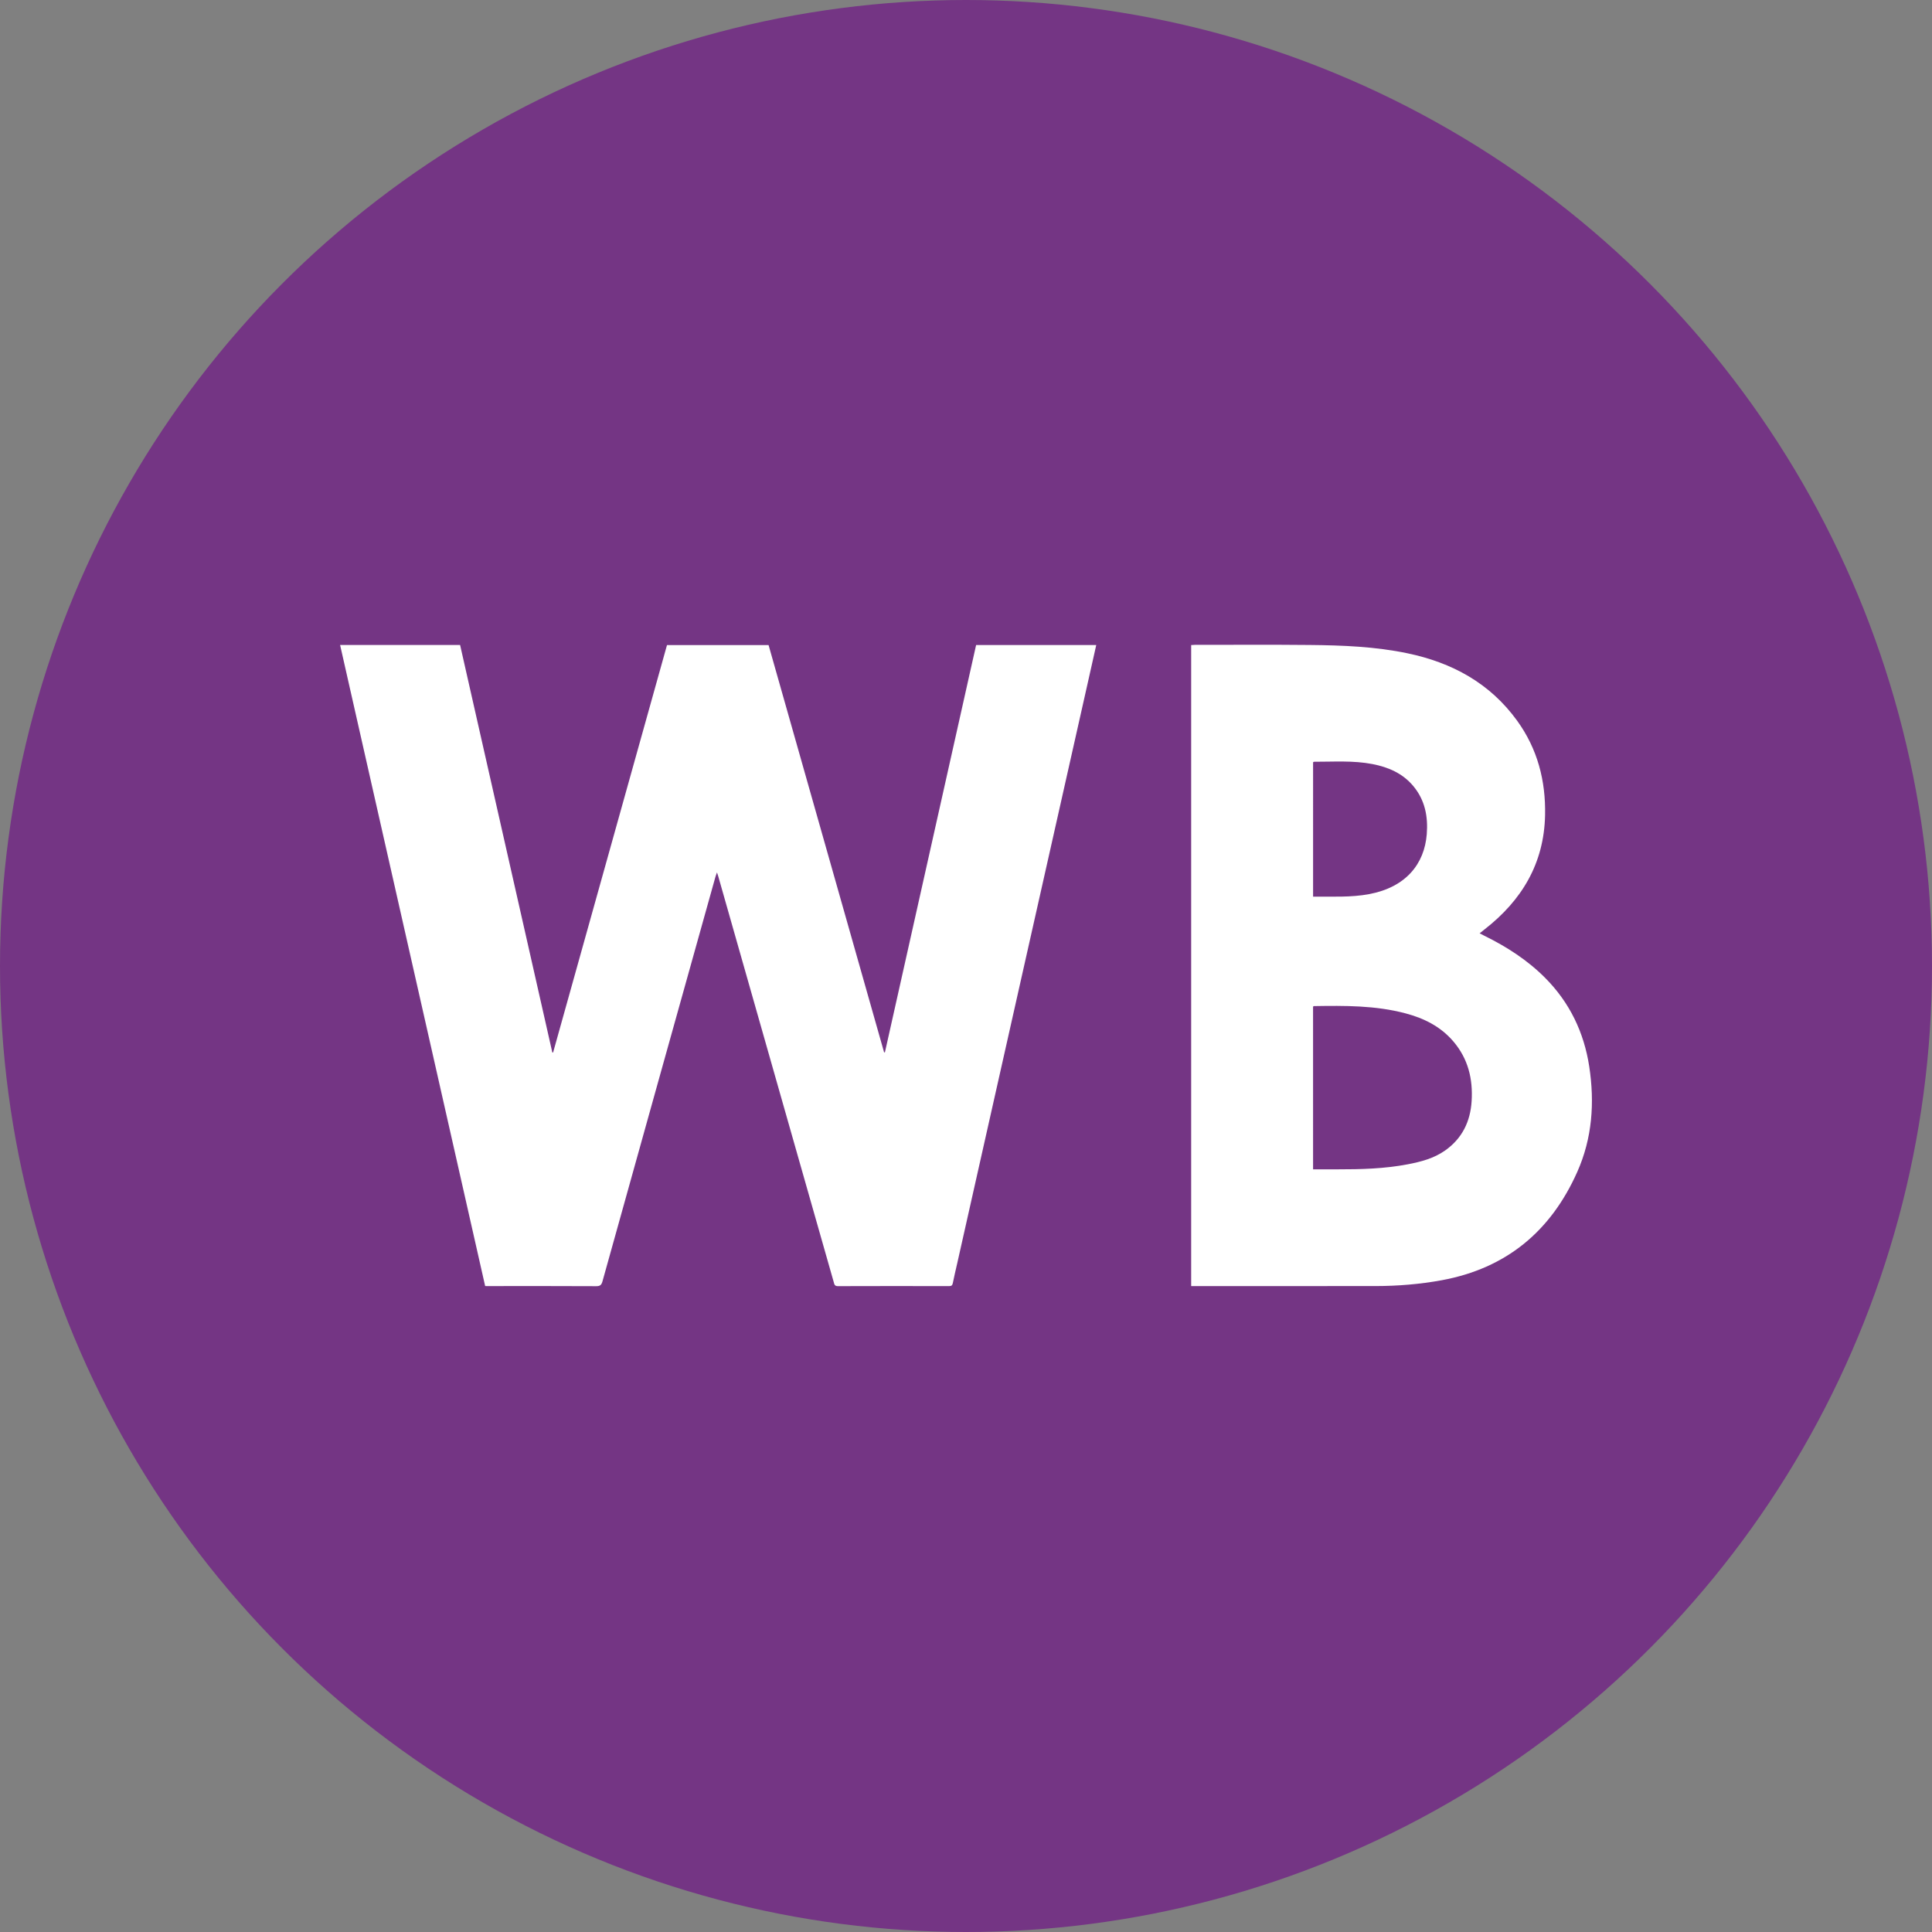
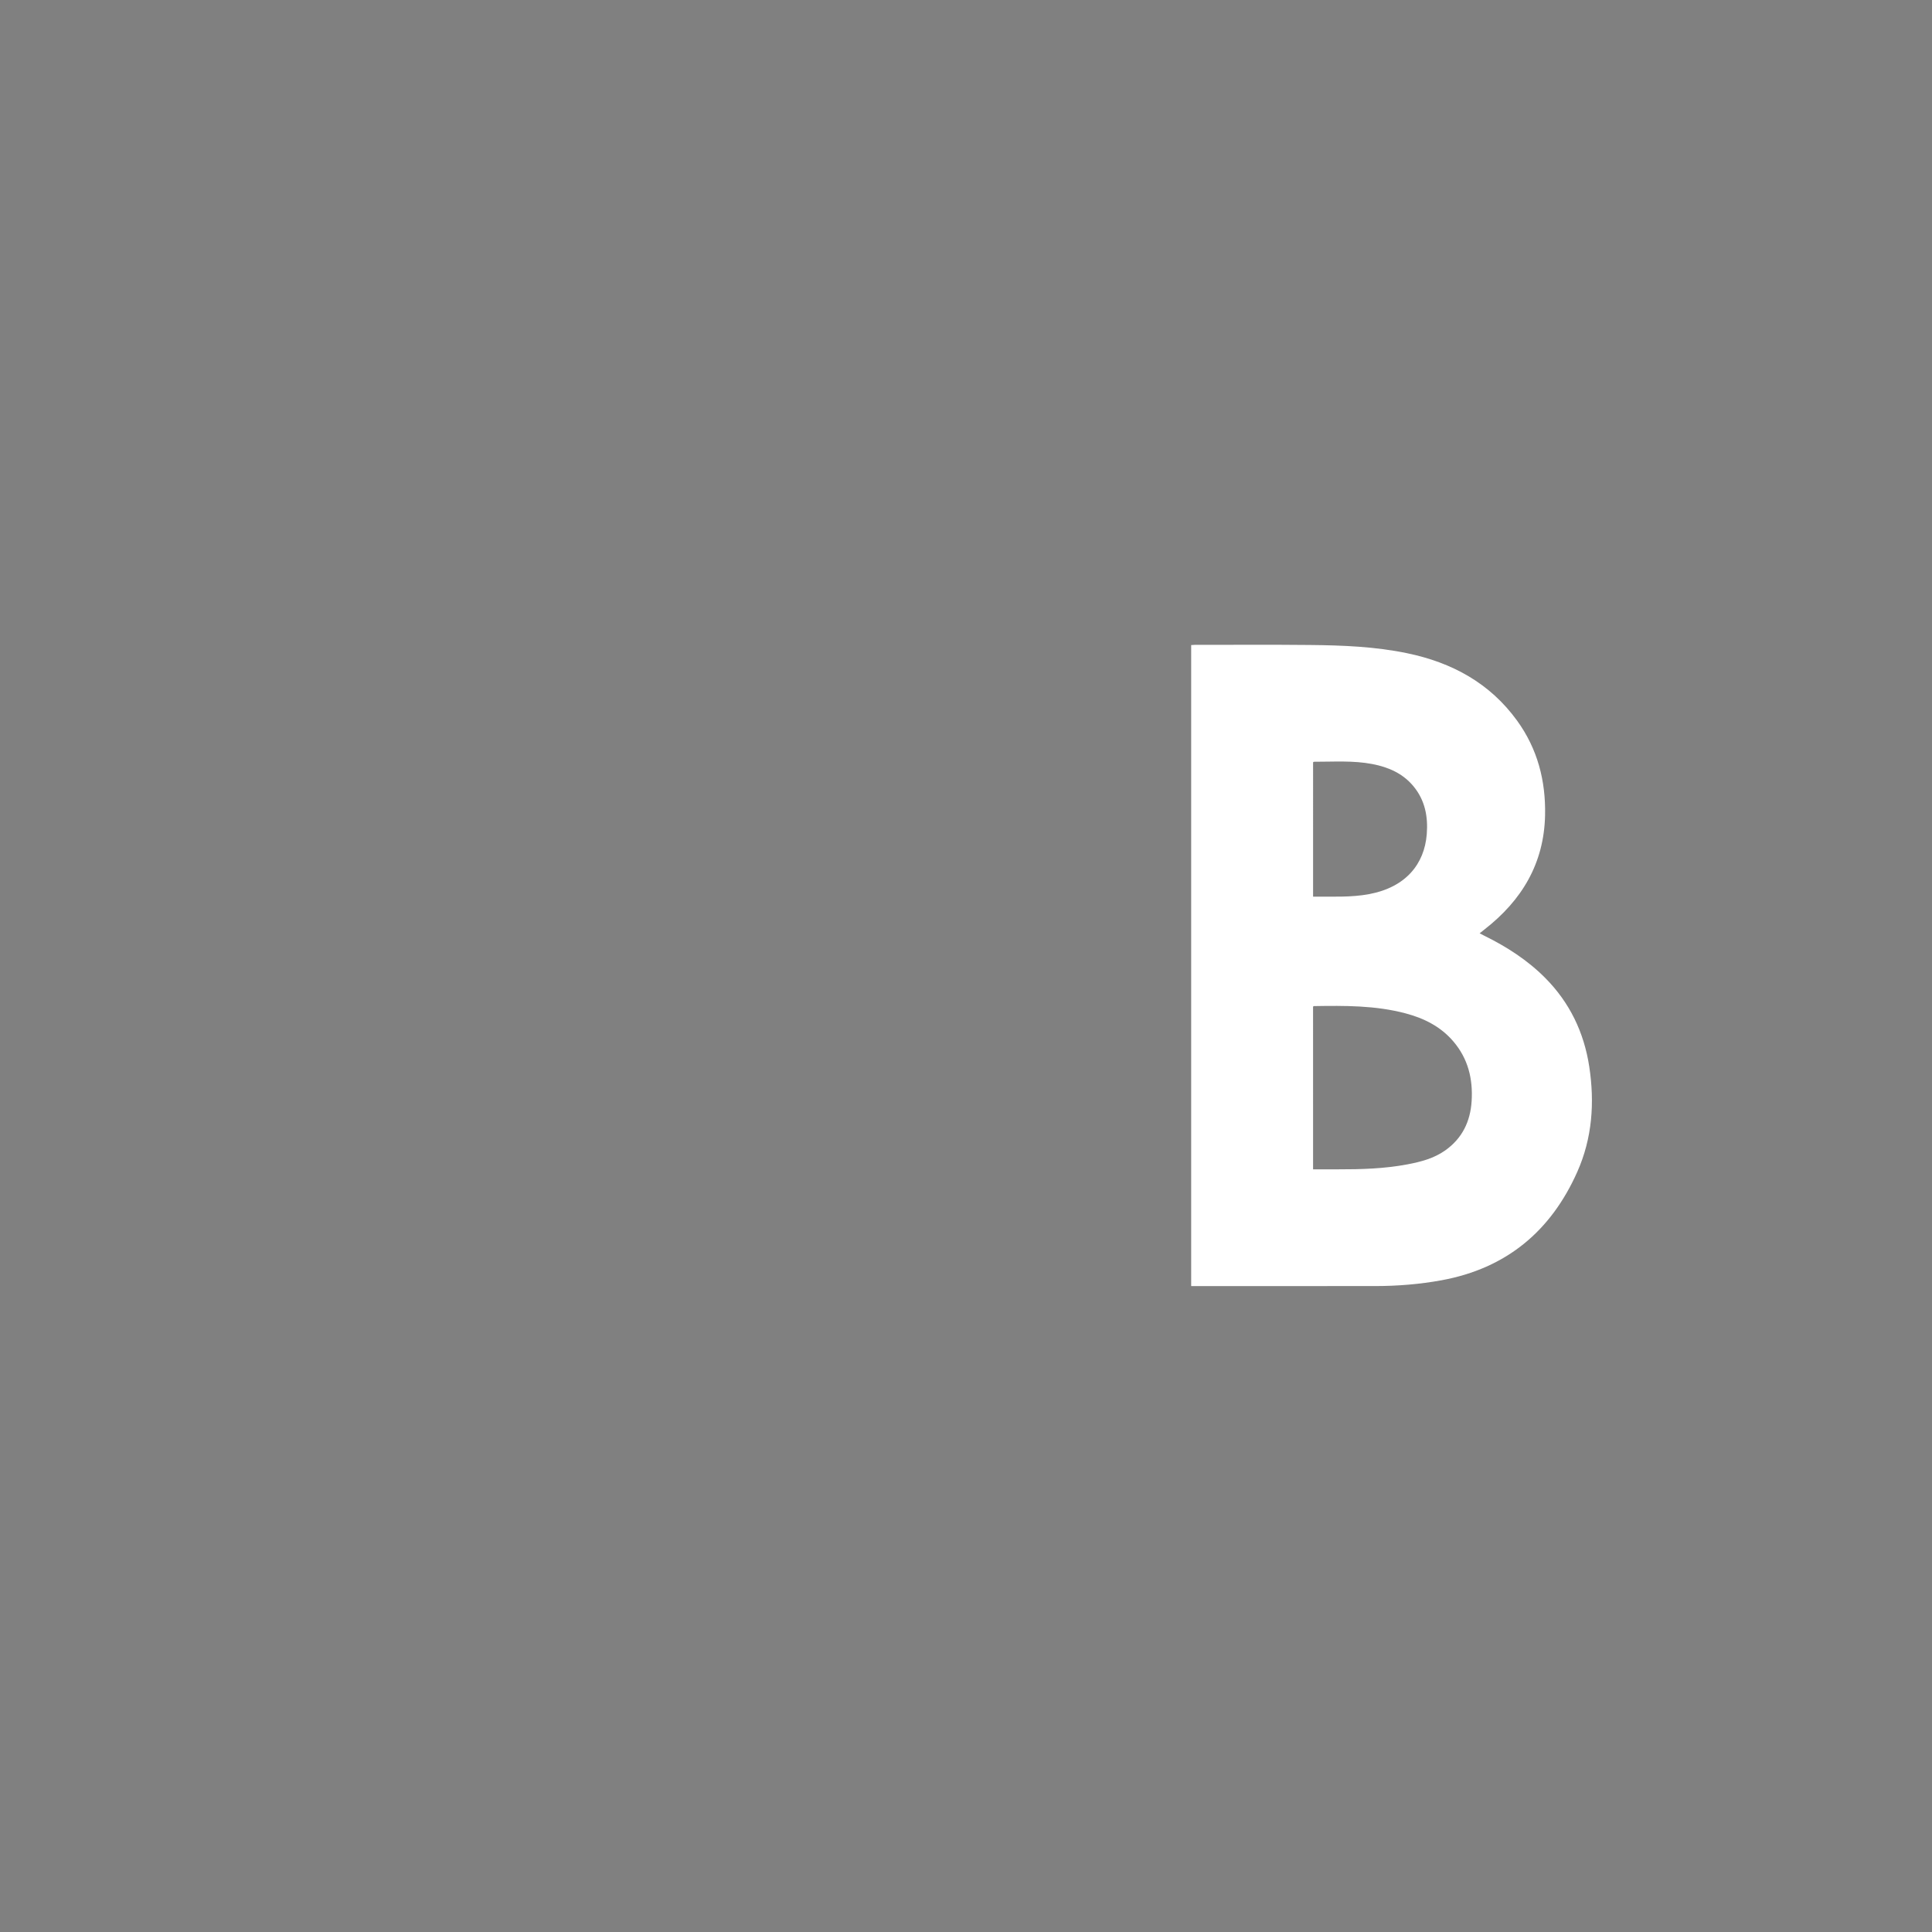
<svg xmlns="http://www.w3.org/2000/svg" id="Layer_1" x="0px" y="0px" width="198.334px" height="198.334px" viewBox="0 0 198.334 198.334" xml:space="preserve">
  <rect x="0" y="0" width="198.334" height="198.334" fill="#808080" stroke="none" />
-   <circle fill="#743584" cx="99.167" cy="99.167" r="99.167" />
-   <path fill-rule="evenodd" clip-rule="evenodd" fill="#FFFFFF" d="M49.805,132.024c-4.966-21.948-9.926-43.864-14.891-65.81 c4.12,0,8.196,0,12.319,0c3.155,13.939,6.312,27.882,9.466,41.826c0.027,0.001,0.053,0.004,0.081,0.006 c3.894-13.931,7.79-27.862,11.691-41.821c3.462,0,6.923,0,10.43,0c3.948,13.923,7.903,27.865,11.858,41.805 c0.028,0,0.058,0,0.085,0.002c3.121-13.939,6.24-27.876,9.361-41.815c4.12,0,8.208,0,12.333,0c-0.309,1.375-0.611,2.722-0.913,4.067 c-2.153,9.576-4.307,19.15-6.461,28.726c-2.299,10.227-4.6,20.456-6.899,30.684c-0.151,0.667-0.313,1.333-0.446,2.003 c-0.047,0.237-0.125,0.332-0.382,0.332c-3.81-0.008-7.619-0.011-11.428,0.003c-0.338,0.001-0.358-0.198-0.419-0.413 c-1.264-4.438-2.528-8.874-3.791-13.312c-2.689-9.451-5.376-18.904-8.067-28.354c-0.03-0.109-0.07-0.215-0.128-0.391 c-0.07,0.199-0.128,0.339-0.168,0.484c-3.864,13.825-7.73,27.65-11.583,41.479c-0.104,0.374-0.232,0.514-0.648,0.511 c-3.638-0.021-7.276-0.011-10.913-0.011C50.135,132.024,49.981,132.024,49.805,132.024z" />
  <path fill-rule="evenodd" clip-rule="evenodd" fill="#FFFFFF" d="M122.283,132.024c0-21.958,0-43.864,0-65.803 c0.132-0.008,0.256-0.023,0.379-0.023c3.938,0.002,7.875-0.026,11.811,0.014c3.352,0.034,6.704,0.162,10,0.85 c4.582,0.954,8.477,3.059,11.273,6.926c2.093,2.893,2.941,6.159,2.867,9.699c-0.104,4.958-2.395,8.753-6.225,11.731 c-0.146,0.114-0.29,0.229-0.494,0.392c0.19,0.1,0.343,0.182,0.499,0.259c2.292,1.128,4.417,2.497,6.228,4.316 c2.517,2.532,3.99,5.596,4.527,9.107c0.565,3.709,0.309,7.356-1.231,10.813c-2.711,6.09-7.285,9.898-13.909,11.119 c-2.251,0.413-4.524,0.596-6.809,0.599c-6.176,0.008-12.352,0.003-18.528,0.003C122.556,132.024,122.443,132.024,122.283,132.024z M134.797,120.041c0.862,0,1.687-0.001,2.511,0c2.413,0.004,4.821-0.061,7.2-0.515c1.364-0.26,2.701-0.611,3.856-1.429 c1.736-1.231,2.577-2.957,2.709-5.052c0.145-2.279-0.361-4.36-1.874-6.132c-1.298-1.524-2.996-2.374-4.895-2.88 c-3.099-0.826-6.265-0.8-9.433-0.75c-0.021,0-0.043,0.033-0.076,0.059C134.797,108.879,134.797,114.426,134.797,120.041z M134.798,92.047c1.95-0.019,3.872,0.098,5.777-0.263c3.744-0.712,5.649-3.08,5.893-6.148c0.142-1.81-0.181-3.497-1.375-4.932 c-1.096-1.317-2.566-1.95-4.201-2.267c-1.992-0.383-4.006-0.232-6.014-0.237c-0.022,0-0.045,0.03-0.08,0.056 C134.798,82.824,134.798,87.399,134.798,92.047z" />
</svg>